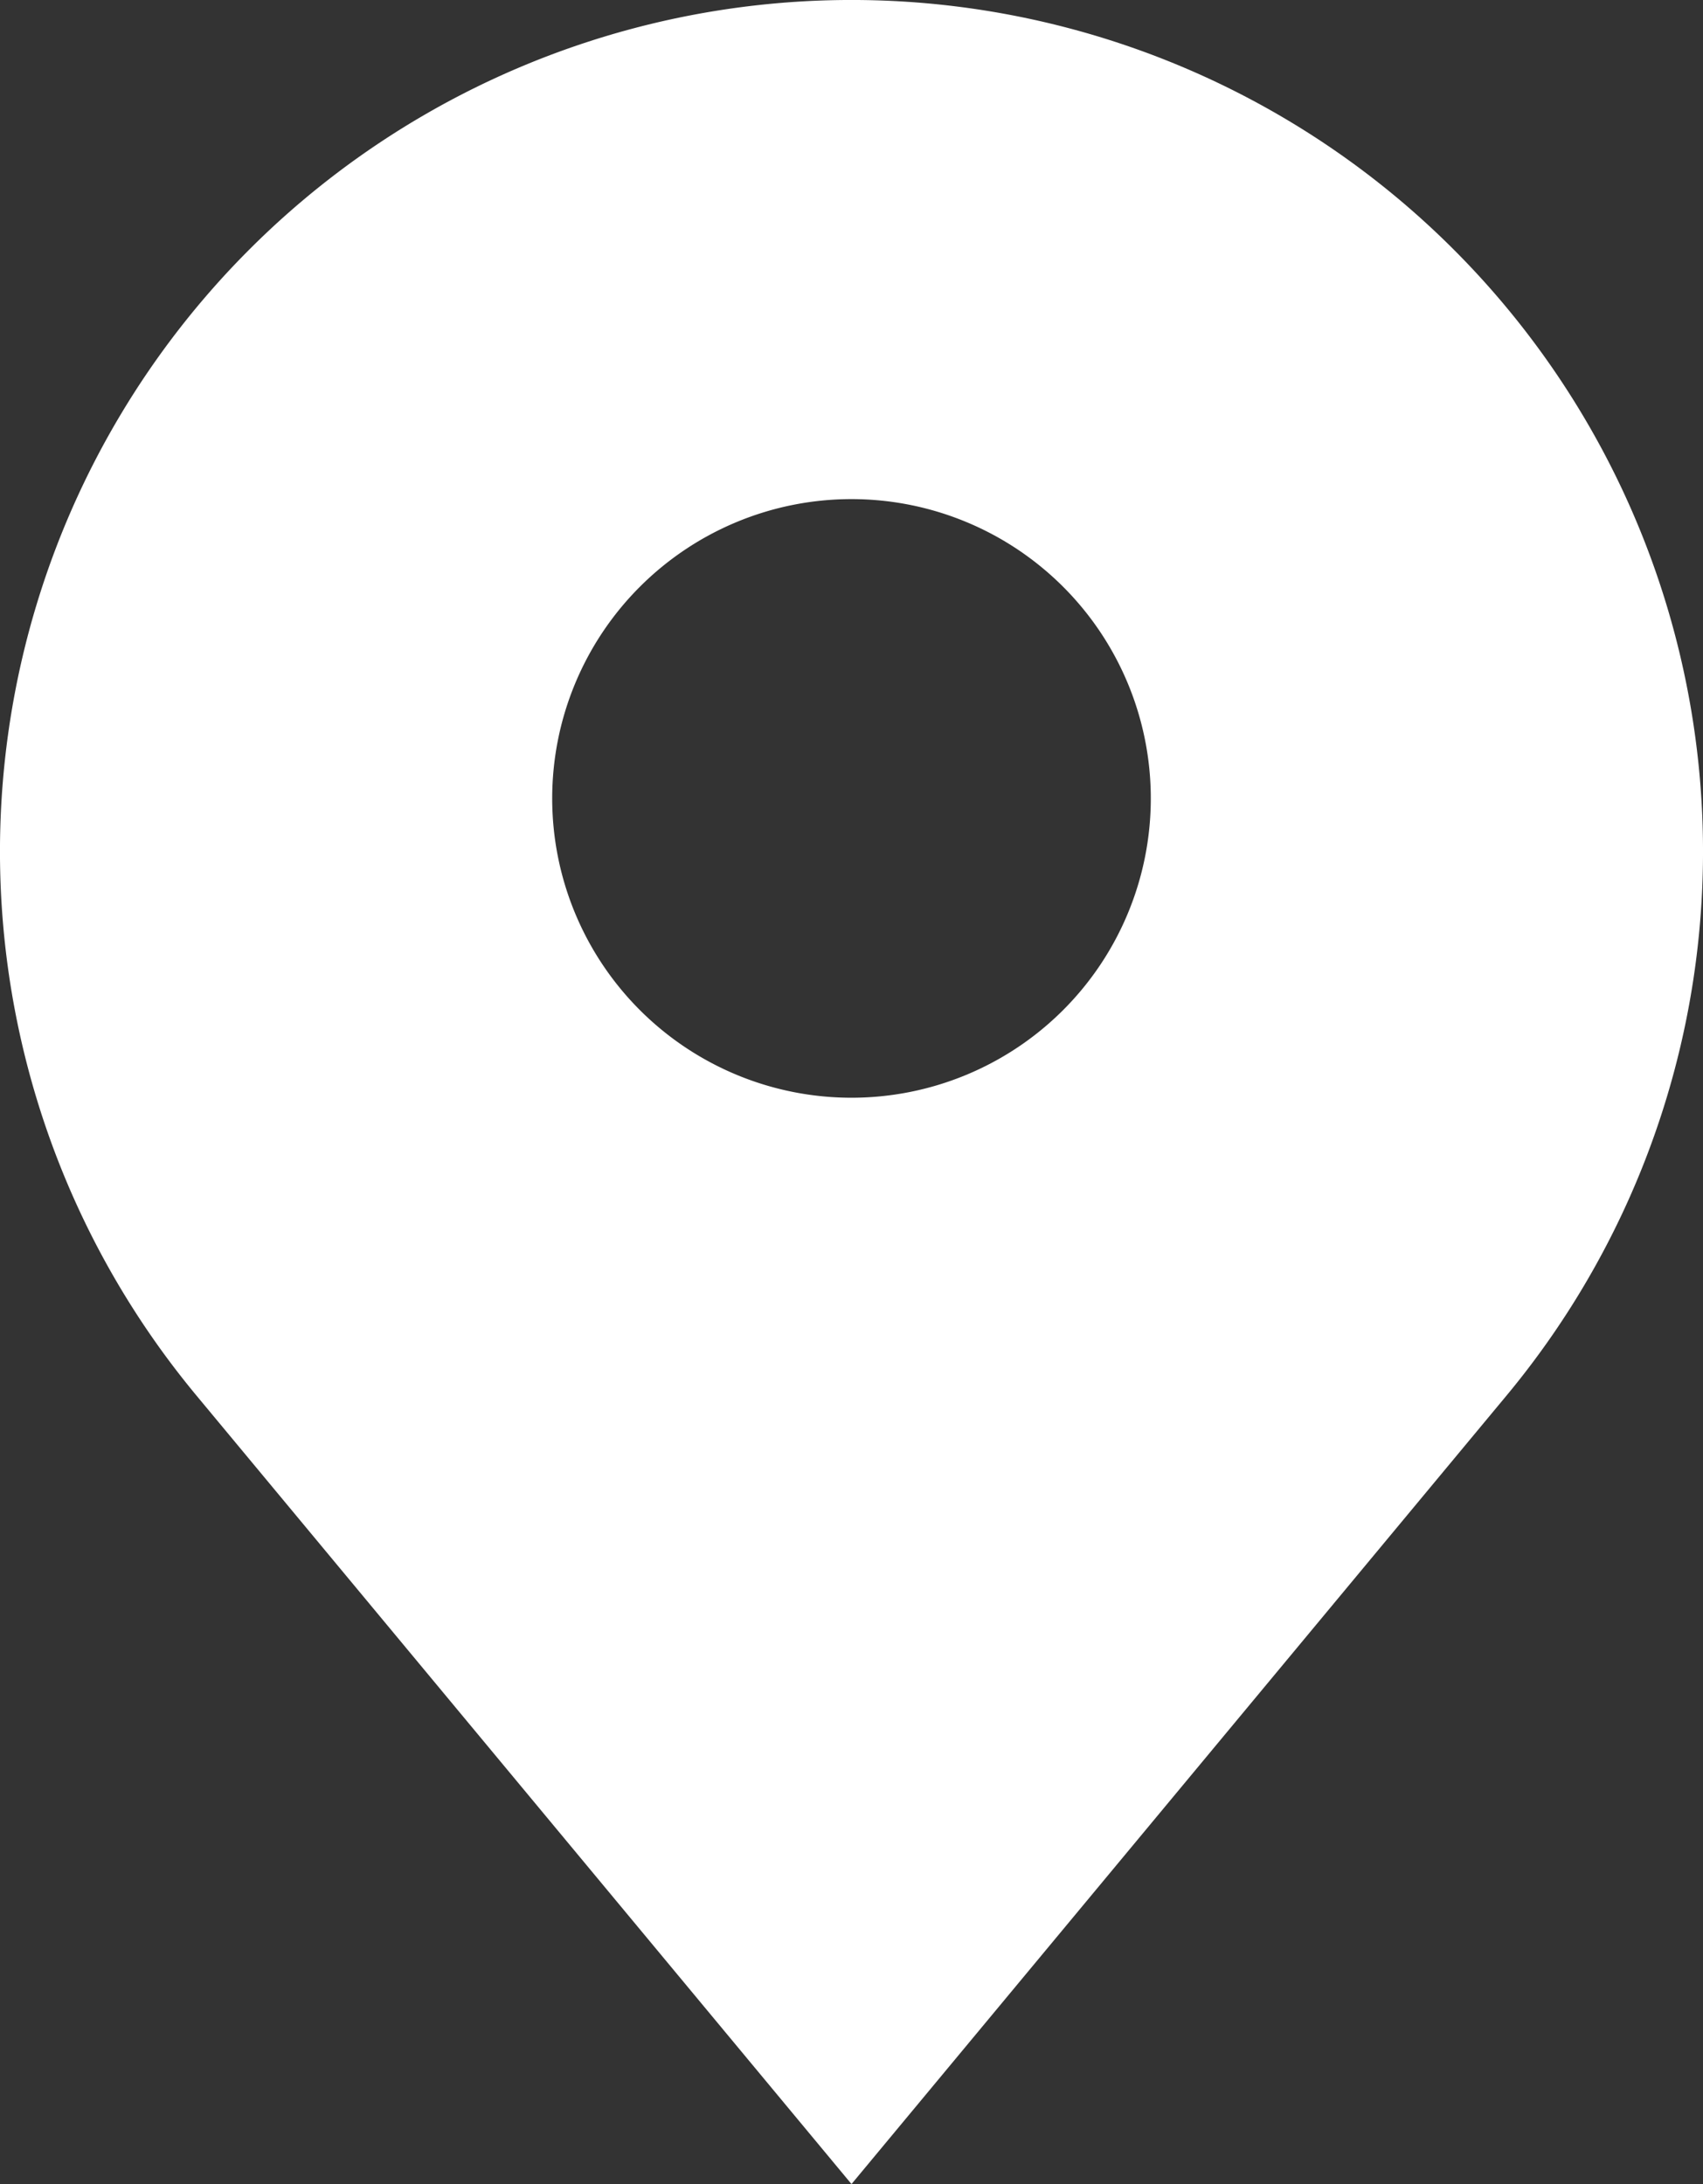
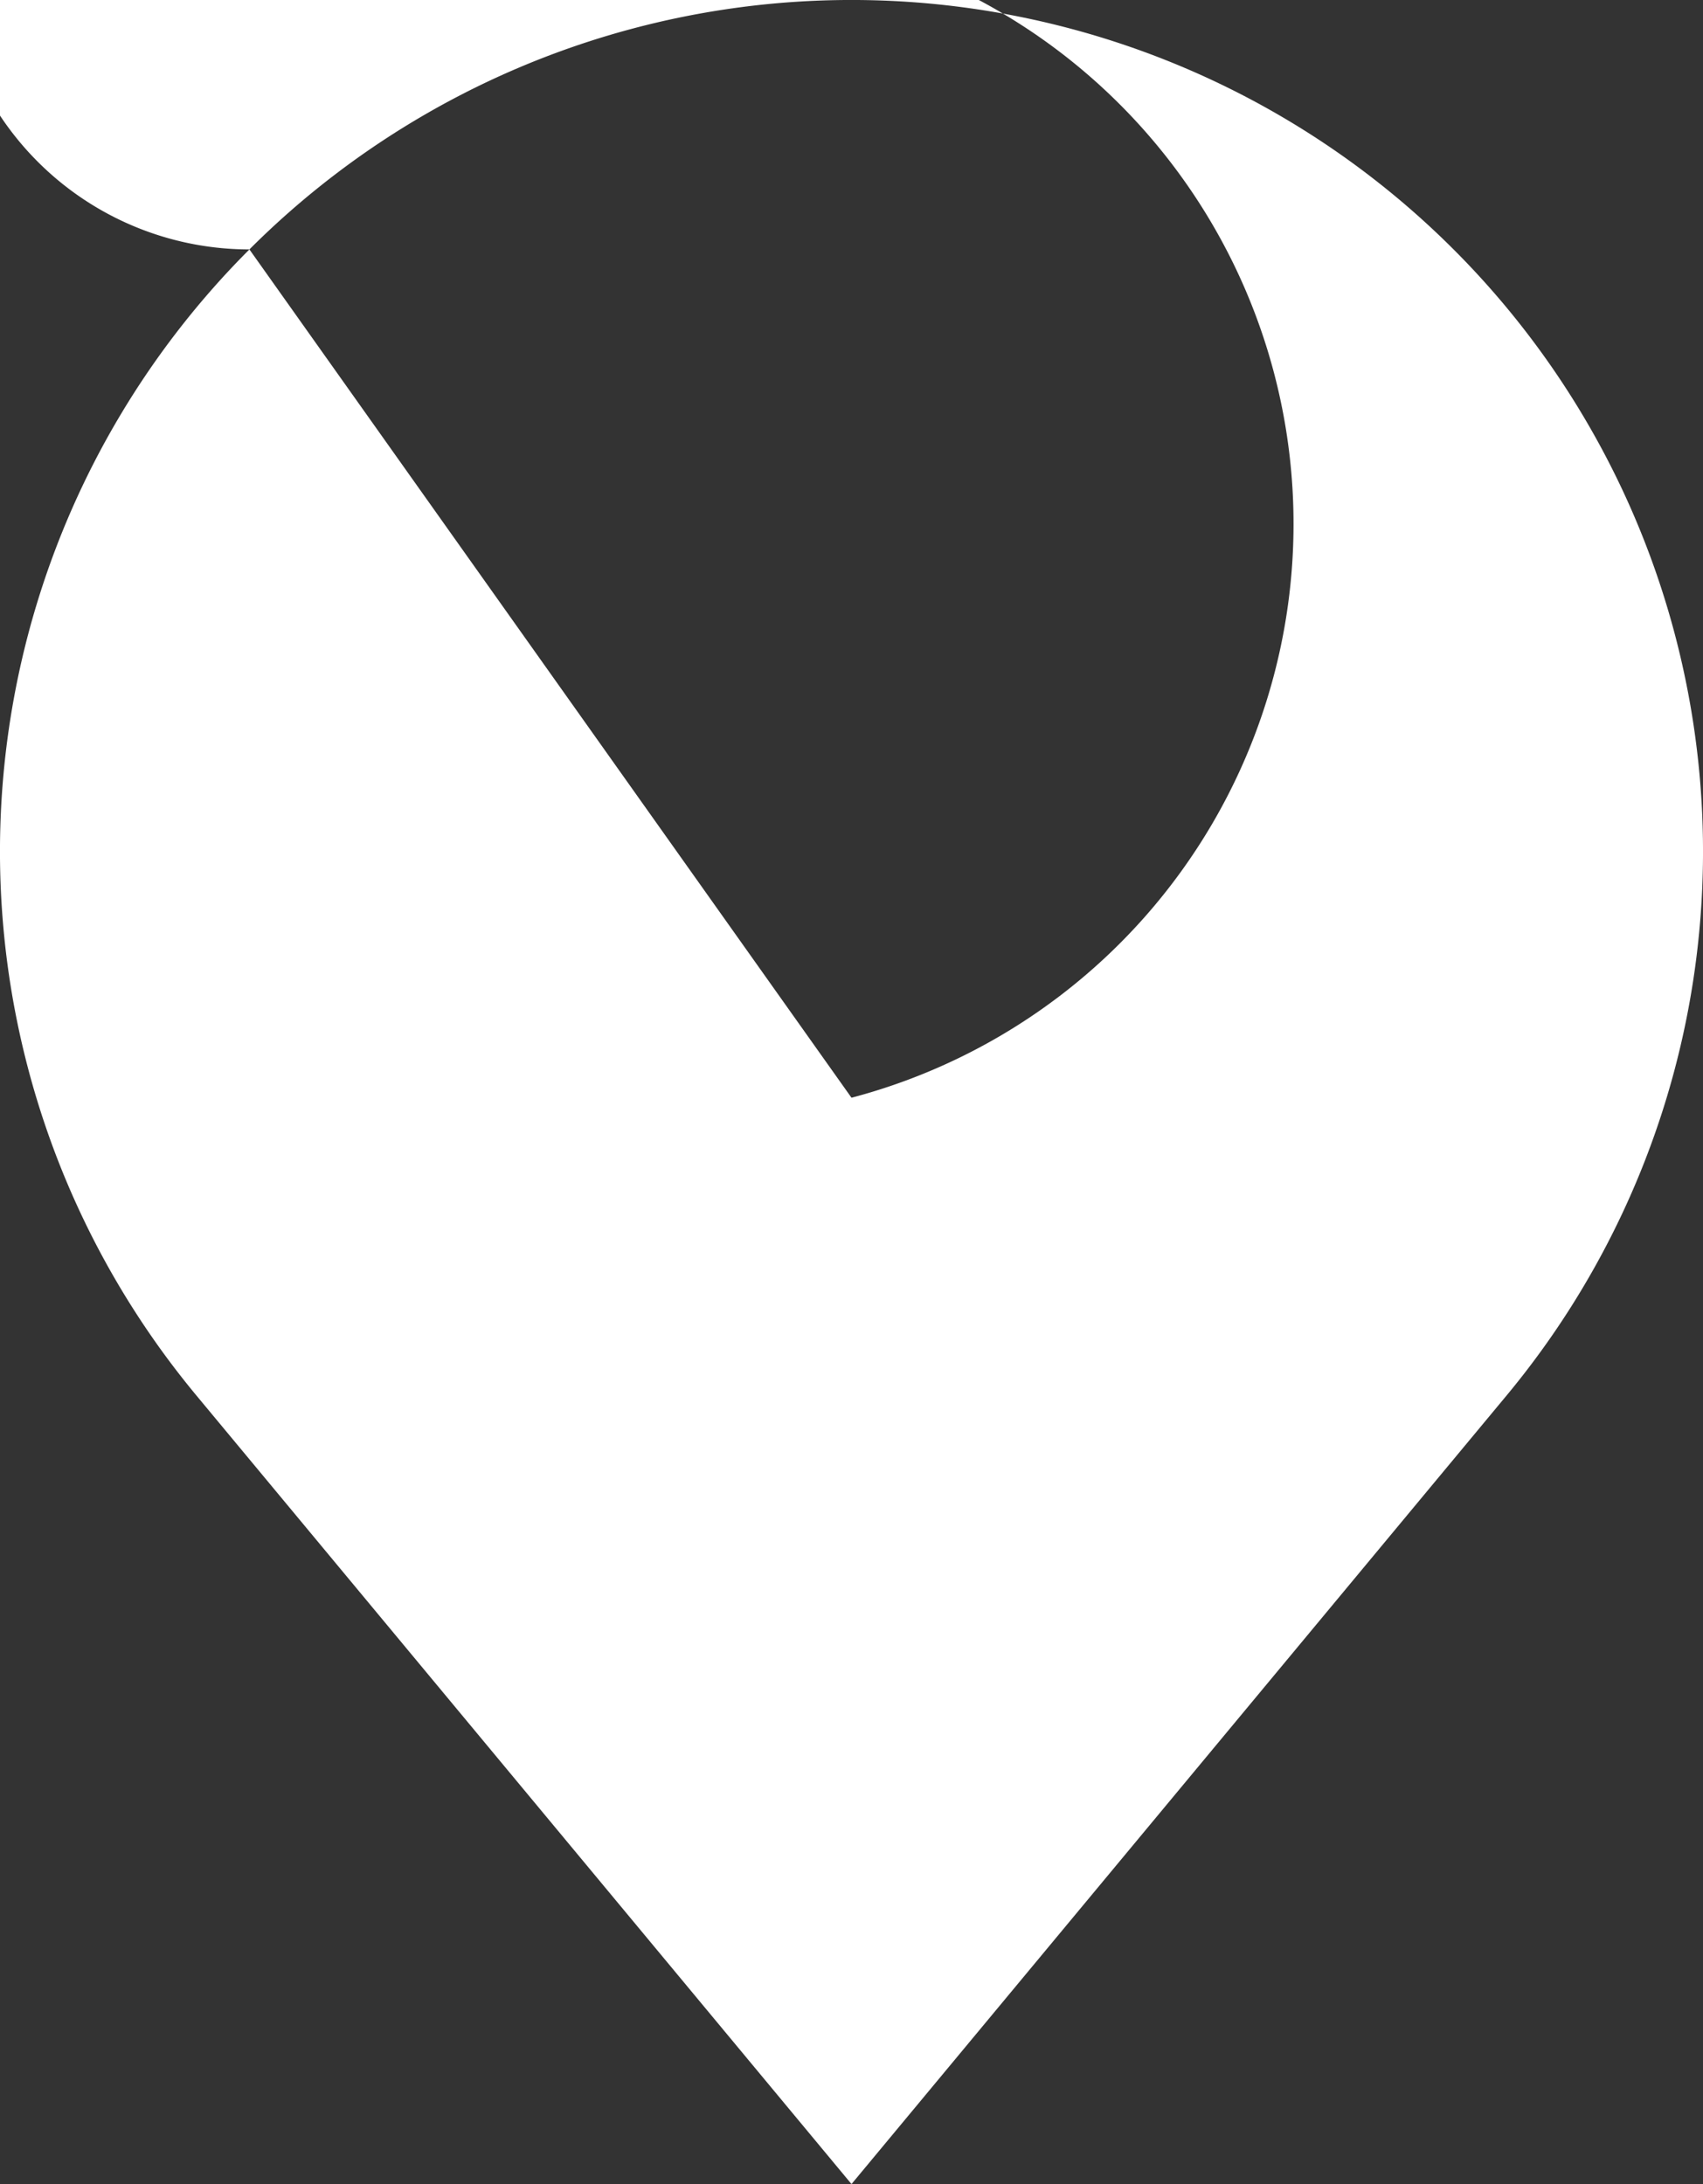
<svg xmlns="http://www.w3.org/2000/svg" width="12.7" height="16.287" viewBox="0 0 12.7 16.287">
  <rect x="0" y="0" width="12.7" height="16.287" fill="#333333" stroke="none" />
  <defs>
    <style>
      .cls-1 {
        fill: #ffffff;
      }
    </style>
  </defs>
-   <path id="location" class="cls-1" d="M6691.823,1280.689h0a6.349,6.349,0,0,0-.394,8.548l4.884,5.879,4.884-5.879a6.349,6.349,0,0,0-.394-8.548h0A6.349,6.349,0,0,0,6691.823,1280.689Zm4.49,6.326a2.232,2.232,0,1,1,2.232-2.232A2.232,2.232,0,0,1,6696.313,1287.015Z" transform="translate(-6689.963 -1278.829)" />
+   <path id="location" class="cls-1" d="M6691.823,1280.689h0a6.349,6.349,0,0,0-.394,8.548l4.884,5.879,4.884-5.879a6.349,6.349,0,0,0-.394-8.548h0A6.349,6.349,0,0,0,6691.823,1280.689Za2.232,2.232,0,1,1,2.232-2.232A2.232,2.232,0,0,1,6696.313,1287.015Z" transform="translate(-6689.963 -1278.829)" />
</svg>